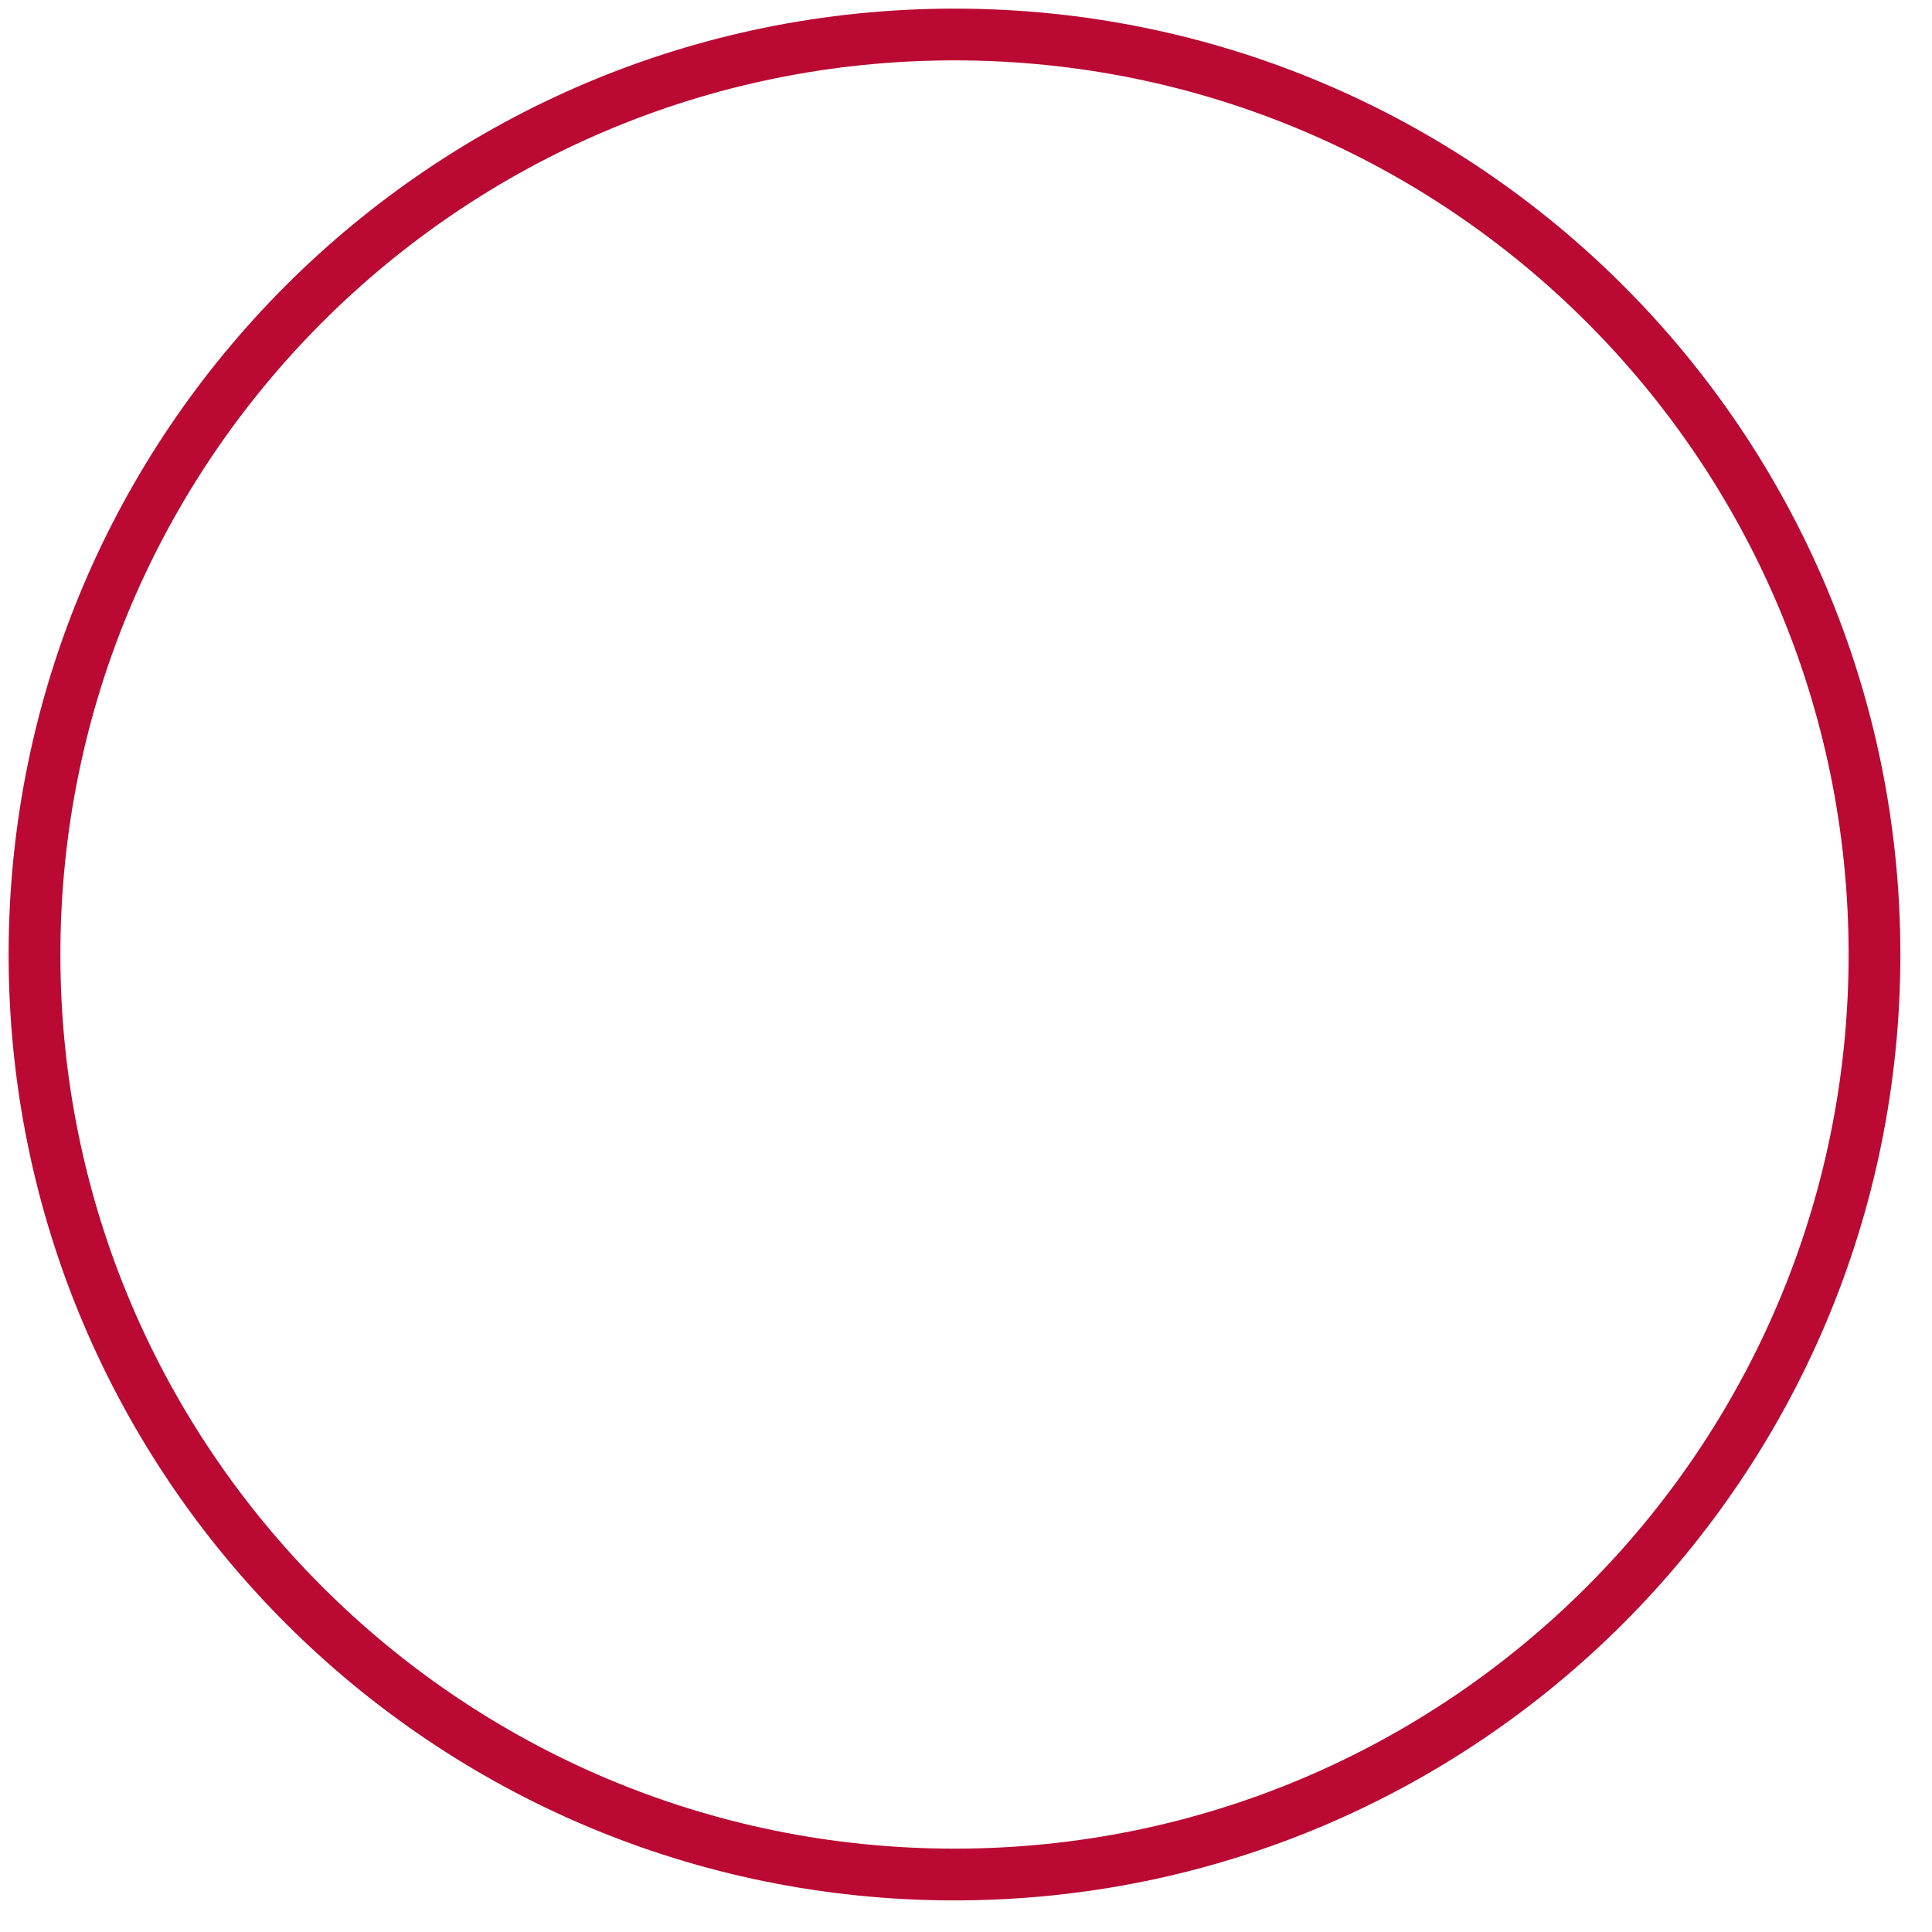
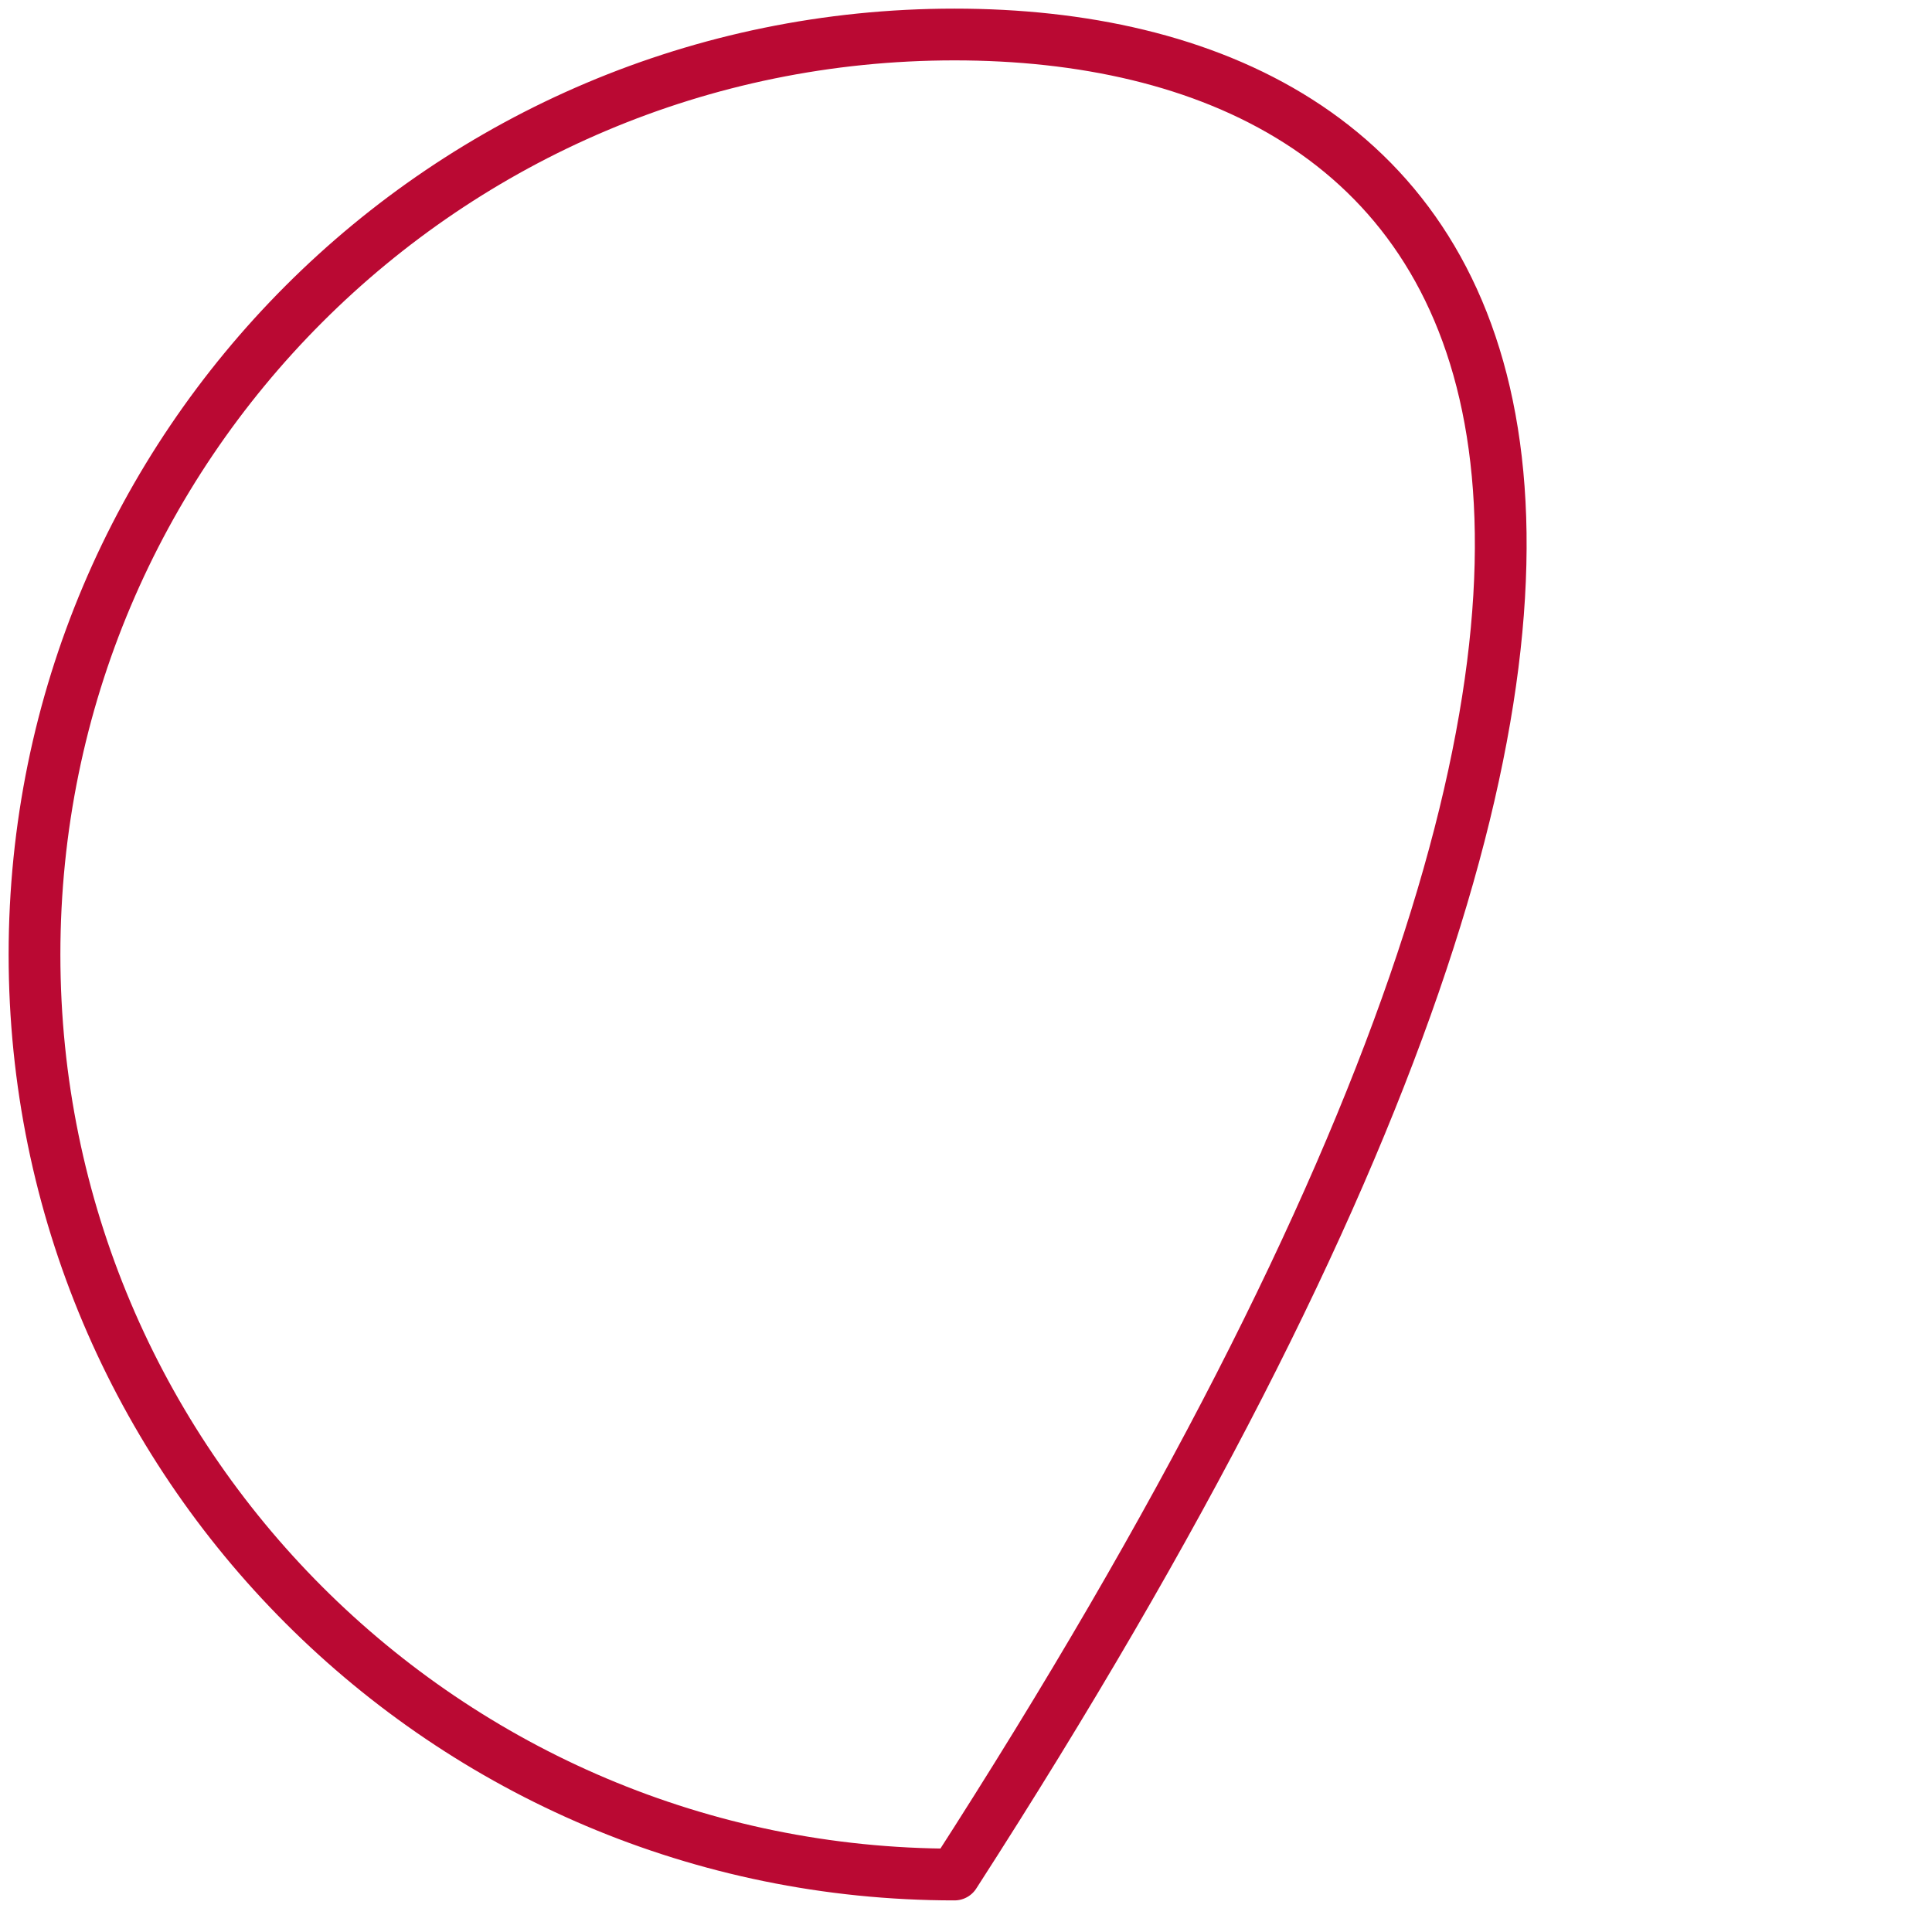
<svg xmlns="http://www.w3.org/2000/svg" fill="none" height="100%" overflow="visible" preserveAspectRatio="none" style="display: block;" viewBox="0 0 56 56" width="100%">
-   <path d="M27.667 54.334C42.394 54.334 54.333 42.394 54.333 27.667C54.333 12.939 42.394 1 27.667 1C12.939 1 1 12.939 1 27.667C1 42.394 12.939 54.334 27.667 54.334Z" id="Vector" stroke="#BA0933" stroke-linecap="round" stroke-linejoin="round" stroke-width="1.5" />
+   <path d="M27.667 54.334C54.333 12.939 42.394 1 27.667 1C12.939 1 1 12.939 1 27.667C1 42.394 12.939 54.334 27.667 54.334Z" id="Vector" stroke="#BA0933" stroke-linecap="round" stroke-linejoin="round" stroke-width="1.5" />
</svg>